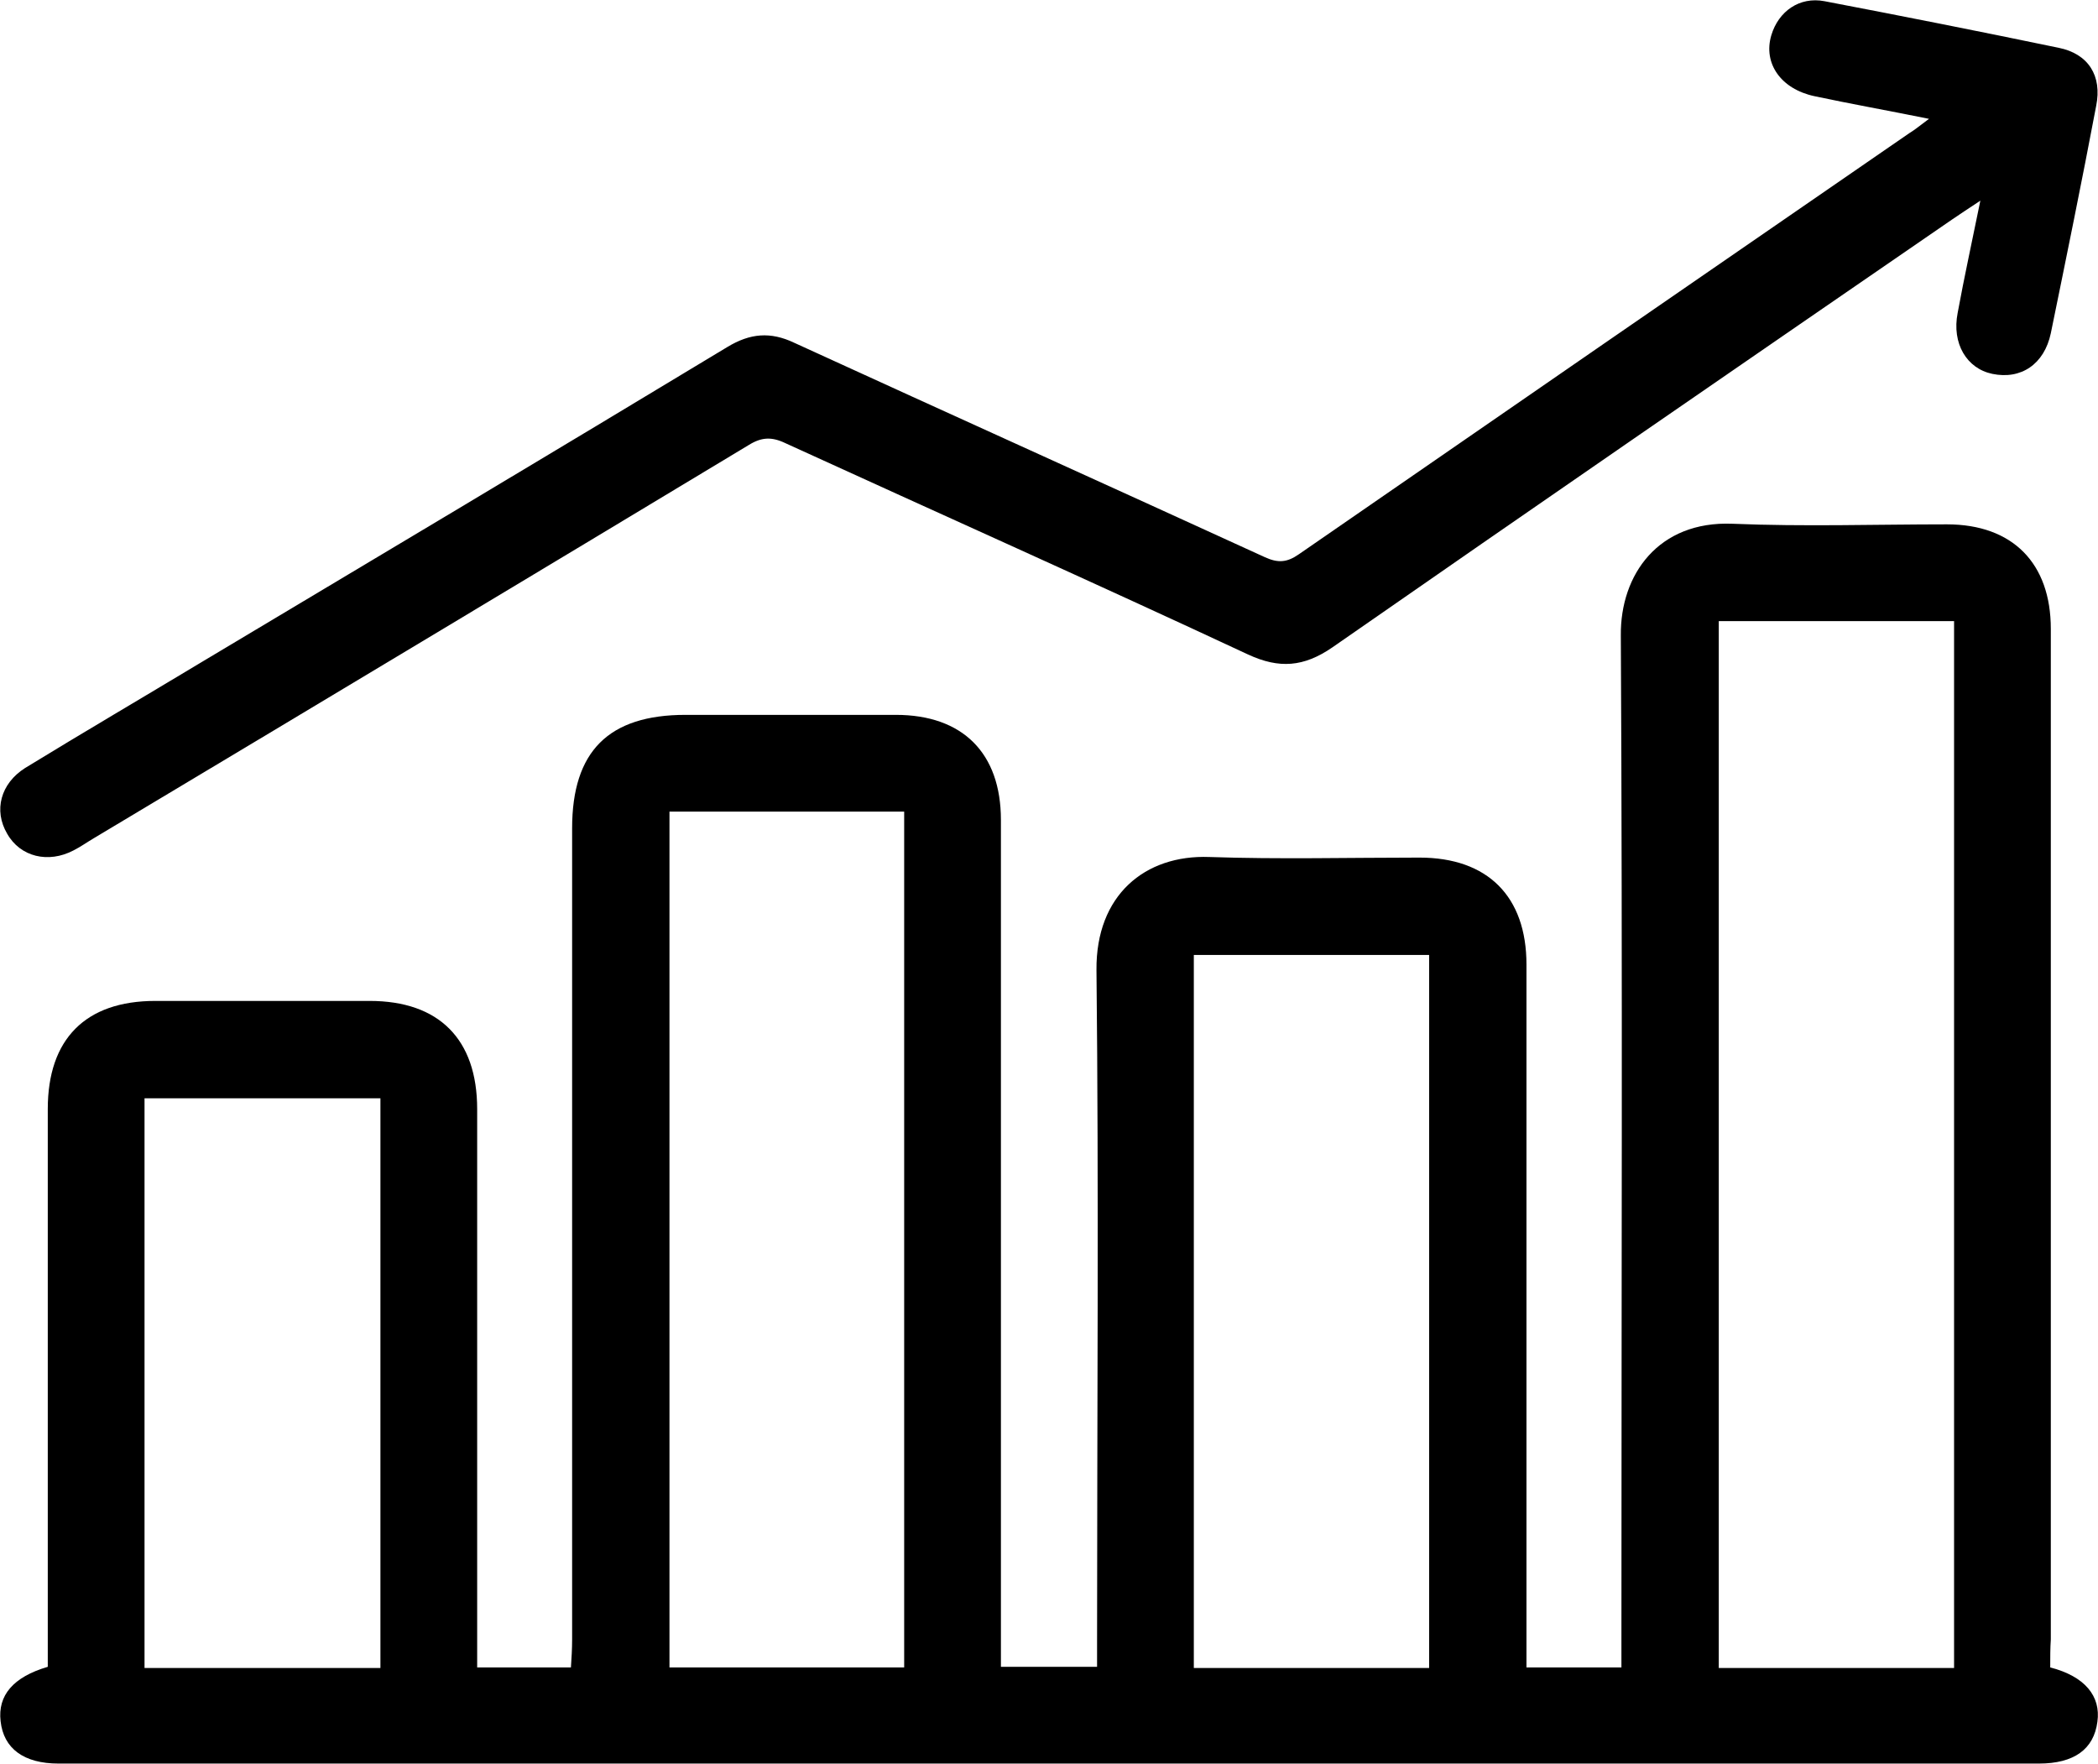
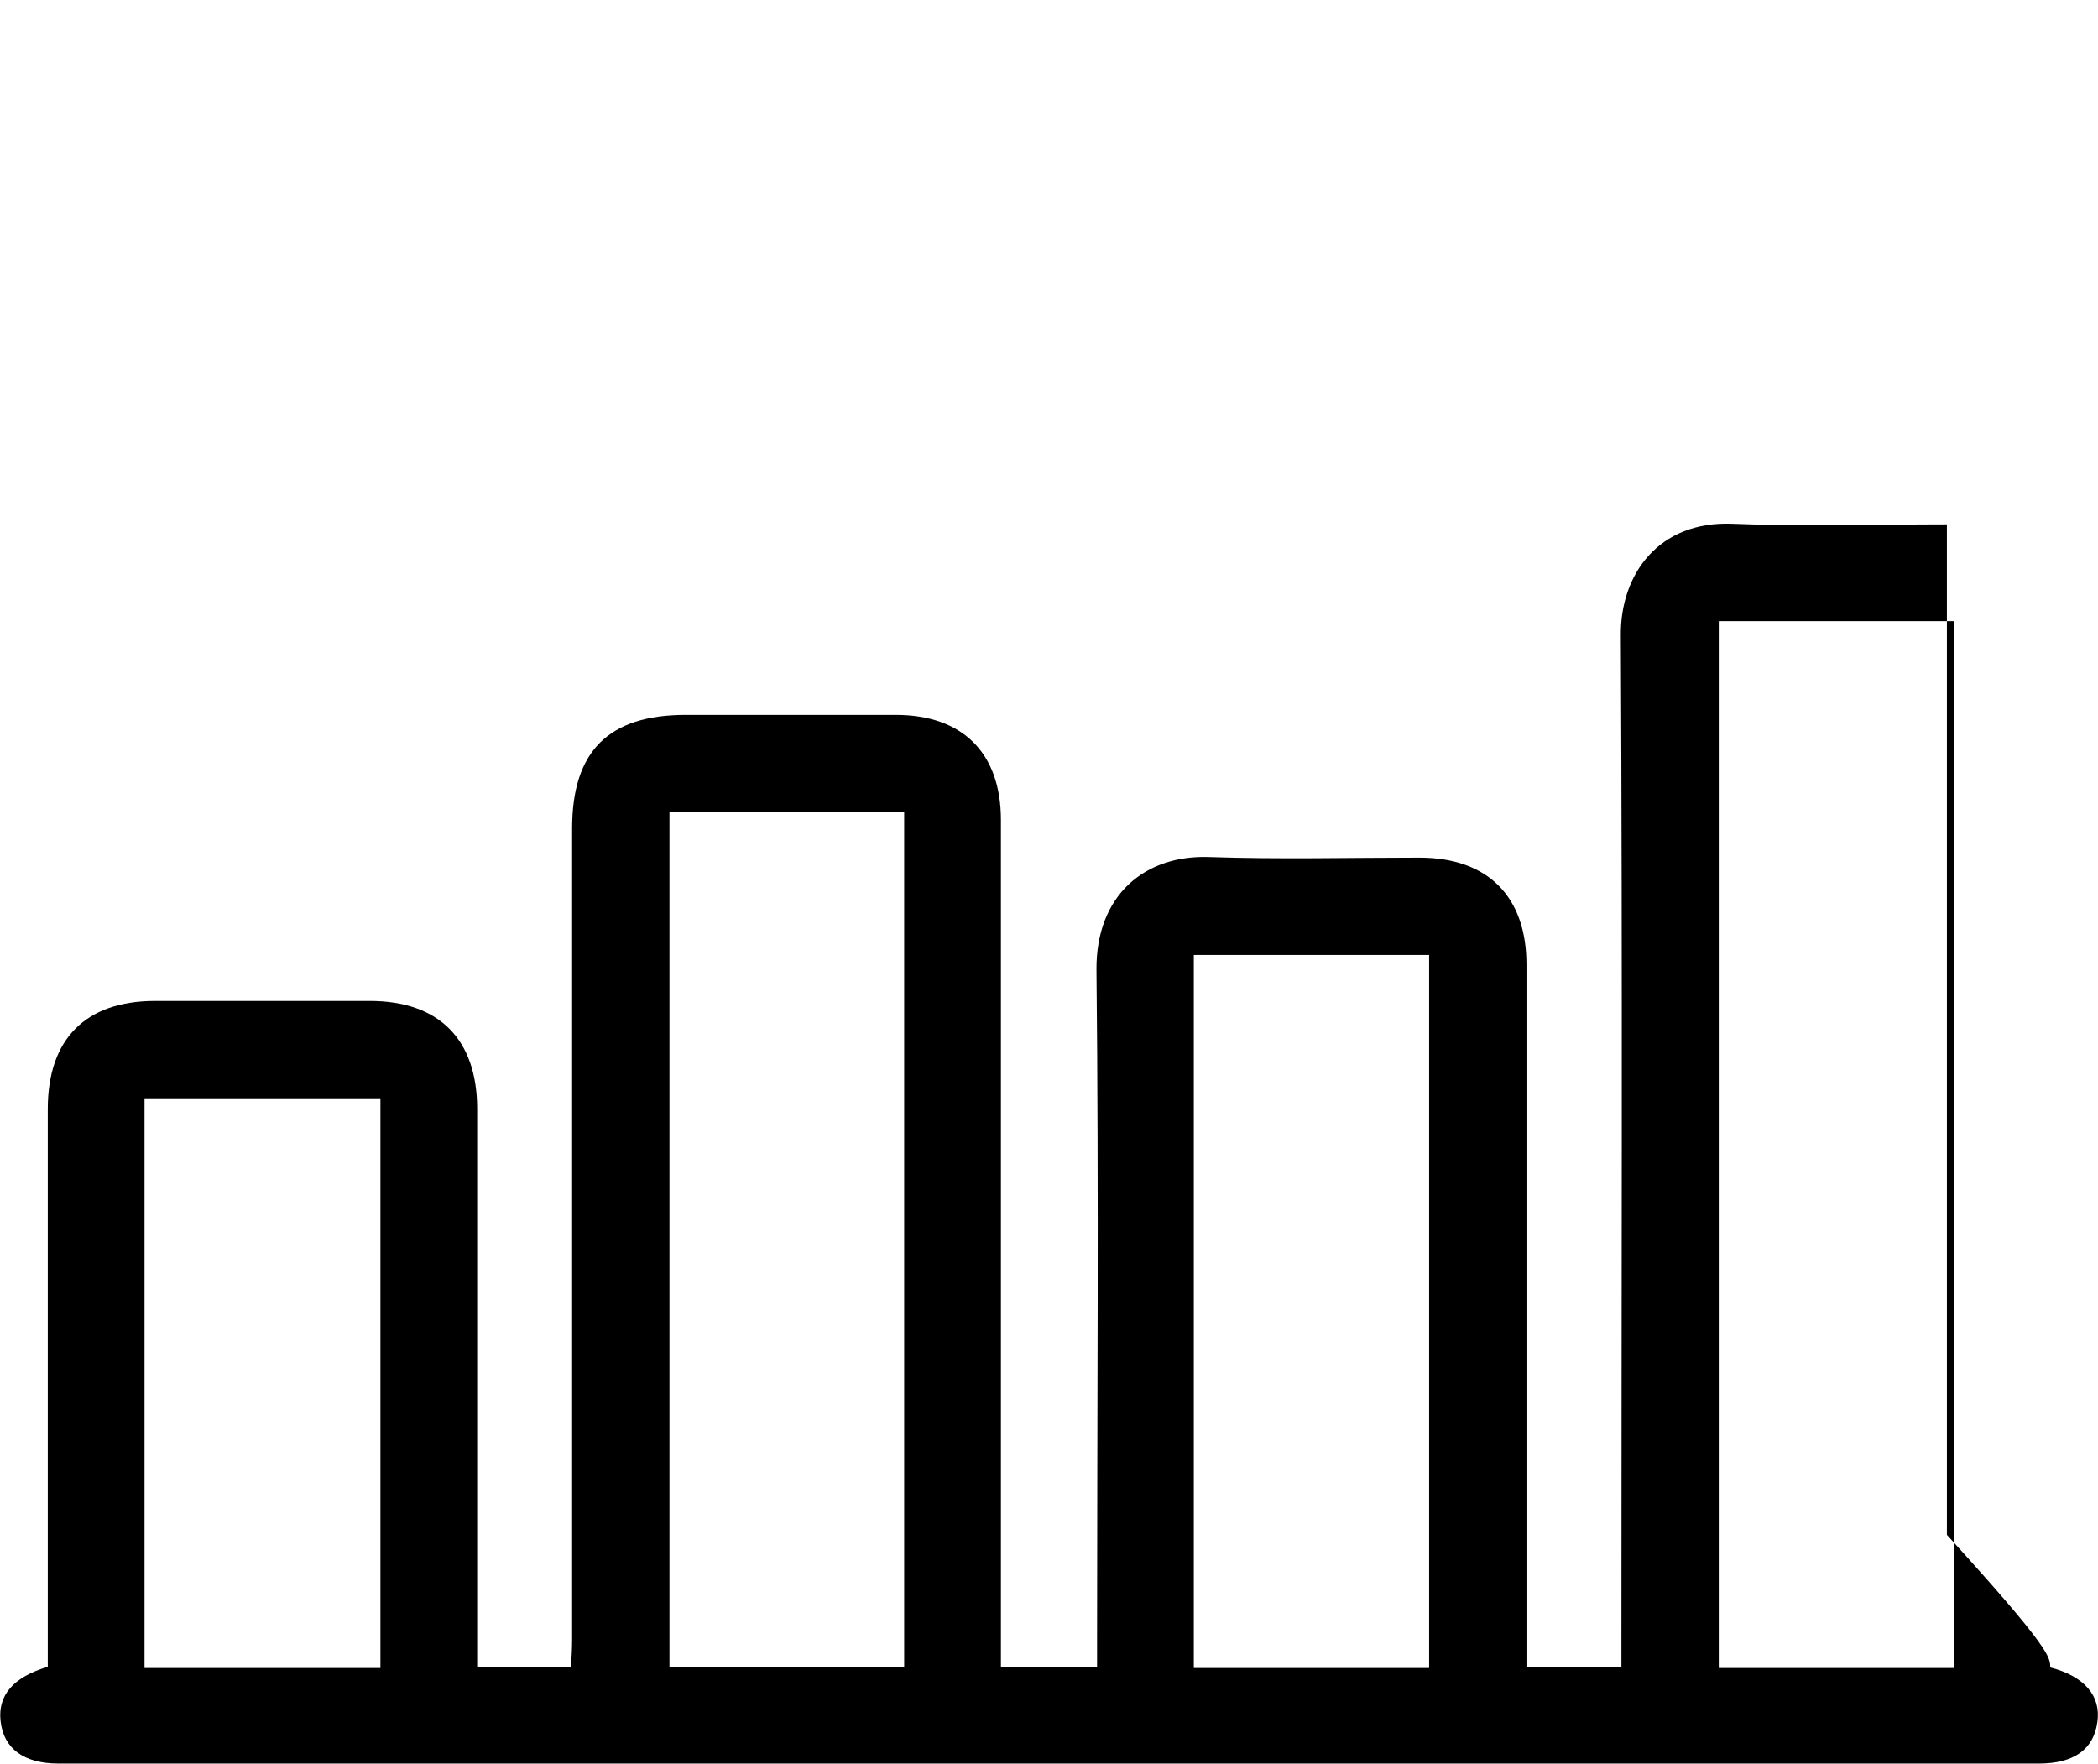
<svg xmlns="http://www.w3.org/2000/svg" version="1.1" id="Capa_1" x="0px" y="0px" viewBox="0 0 351.3 295.4" style="enable-background:new 0 0 351.3 295.4;" xml:space="preserve">
  <g>
-     <path d="M343.3,279.2c5.8,1.5,8.5,4.8,7.9,9.1c-0.6,4.6-3.9,7-9.8,7c-110.5,0-221,0-331.6,0c-5.8,0-9.2-2.5-9.7-7.1   c-0.5-4.3,2.1-7.4,7.9-9.1c0-1.4,0-2.9,0-4.3c0-29.7,0-59.4,0-89.1c0-11.7,6.3-18.1,18-18.1c12,0,24,0,35.9,0   c11.6,0,18,6.4,18,18.1c0,29.6,0,59.1,0,88.7c0,1.5,0,3,0,4.8c5.2,0,10.2,0,15.7,0c0.1-1.5,0.2-3.1,0.2-4.7c0-45.3,0-90.6,0-135.8   c0-12.9,6.1-19,19-19c11.7,0,23.5,0,35.2,0c11.2,0,17.6,6.4,17.6,17.6c0,45.5,0,91.1,0,136.6c0,1.6,0,3.2,0,5.2   c5.3,0,10.5,0,16.1,0c0-1.5,0-3,0-4.4c0-37.4,0.3-74.8-0.1-112.3c-0.1-12.5,8.1-19.3,18.9-18.9c11.7,0.4,23.4,0.1,35.2,0.1   c11.4,0,17.9,6.5,17.9,17.9c0,37.7,0,75.3,0,113c0,1.5,0,3,0,4.7c5.3,0,10.4,0,15.9,0c0-1.5,0-3,0-4.4c0-56.1,0.2-112.3-0.1-168.4   c-0.1-10.2,6.3-19.2,18.7-18.7c12,0.5,23.9,0.1,35.9,0.1c11,0,17.4,6.5,17.4,17.5c0,56.4,0,112.8,0,169.2   C343.3,276,343.3,277.5,343.3,279.2z M327.2,279.3c0-58.7,0-117,0-175.3c-13.3,0-26.3,0-39.4,0c0,58.6,0,116.9,0,175.3   C301,279.3,313.9,279.3,327.2,279.3z M112.1,135.9c0,48,0,95.6,0,143.3c13.3,0,26.3,0,39.3,0c0-47.9,0-95.6,0-143.3   C138.2,135.9,125.3,135.9,112.1,135.9z M239.3,279.3c0-40,0-79.6,0-119.4c-13.2,0-26.3,0-39.4,0c0,39.9,0,79.6,0,119.4   C213.1,279.3,226,279.3,239.3,279.3z M63.7,279.3c0-32.1,0-63.7,0-95.4c-13.3,0-26.3,0-39.5,0c0,31.9,0,63.6,0,95.4   C37.5,279.3,50.5,279.3,63.7,279.3z" />
-     <path d="M323,19.9c-6.9-1.4-13.1-2.5-19.2-3.8c-5.6-1.2-8.6-5.5-7.2-10.2c1.2-4,4.7-6.5,8.9-5.7c13.1,2.5,26.2,5.1,39.2,7.8   c5,1,7.3,4.7,6.3,9.7c-2.4,12.7-5,25.4-7.6,38.1c-1.1,5.2-5,7.8-9.8,6.8c-4.3-0.9-6.8-5.1-5.8-10.2c1.1-6,2.4-11.9,3.8-18.8   c-2.1,1.4-3.5,2.3-4.8,3.2c-34.6,23.8-69.2,47.6-103.7,71.6c-4.8,3.3-8.9,3.6-14.1,1.2c-25.7-12-51.7-23.6-77.5-35.4   c-2.3-1.1-4-1-6.1,0.3c-36.5,22-73,43.9-109.6,65.8c-1.2,0.7-2.3,1.5-3.5,2.1c-4.2,2.2-8.9,1.1-11.1-2.8c-2.3-3.9-1.1-8.4,3-11   c9.8-6,19.7-11.8,29.5-17.7C63,93.4,92.5,75.8,121.8,58.1c3.8-2.3,7.2-2.6,11.2-0.7c26.2,12,52.6,23.9,78.8,35.9   c2.2,1,3.7,0.9,5.7-0.5c34-23.5,68.1-47,102.2-70.5C320.7,21.7,321.5,21,323,19.9z" />
+     <path d="M343.3,279.2c5.8,1.5,8.5,4.8,7.9,9.1c-0.6,4.6-3.9,7-9.8,7c-110.5,0-221,0-331.6,0c-5.8,0-9.2-2.5-9.7-7.1   c-0.5-4.3,2.1-7.4,7.9-9.1c0-1.4,0-2.9,0-4.3c0-29.7,0-59.4,0-89.1c0-11.7,6.3-18.1,18-18.1c12,0,24,0,35.9,0   c11.6,0,18,6.4,18,18.1c0,29.6,0,59.1,0,88.7c0,1.5,0,3,0,4.8c5.2,0,10.2,0,15.7,0c0.1-1.5,0.2-3.1,0.2-4.7c0-45.3,0-90.6,0-135.8   c0-12.9,6.1-19,19-19c11.7,0,23.5,0,35.2,0c11.2,0,17.6,6.4,17.6,17.6c0,45.5,0,91.1,0,136.6c0,1.6,0,3.2,0,5.2   c5.3,0,10.5,0,16.1,0c0-1.5,0-3,0-4.4c0-37.4,0.3-74.8-0.1-112.3c-0.1-12.5,8.1-19.3,18.9-18.9c11.7,0.4,23.4,0.1,35.2,0.1   c11.4,0,17.9,6.5,17.9,17.9c0,37.7,0,75.3,0,113c0,1.5,0,3,0,4.7c5.3,0,10.4,0,15.9,0c0-1.5,0-3,0-4.4c0-56.1,0.2-112.3-0.1-168.4   c-0.1-10.2,6.3-19.2,18.7-18.7c12,0.5,23.9,0.1,35.9,0.1c0,56.4,0,112.8,0,169.2   C343.3,276,343.3,277.5,343.3,279.2z M327.2,279.3c0-58.7,0-117,0-175.3c-13.3,0-26.3,0-39.4,0c0,58.6,0,116.9,0,175.3   C301,279.3,313.9,279.3,327.2,279.3z M112.1,135.9c0,48,0,95.6,0,143.3c13.3,0,26.3,0,39.3,0c0-47.9,0-95.6,0-143.3   C138.2,135.9,125.3,135.9,112.1,135.9z M239.3,279.3c0-40,0-79.6,0-119.4c-13.2,0-26.3,0-39.4,0c0,39.9,0,79.6,0,119.4   C213.1,279.3,226,279.3,239.3,279.3z M63.7,279.3c0-32.1,0-63.7,0-95.4c-13.3,0-26.3,0-39.5,0c0,31.9,0,63.6,0,95.4   C37.5,279.3,50.5,279.3,63.7,279.3z" />
  </g>
</svg>